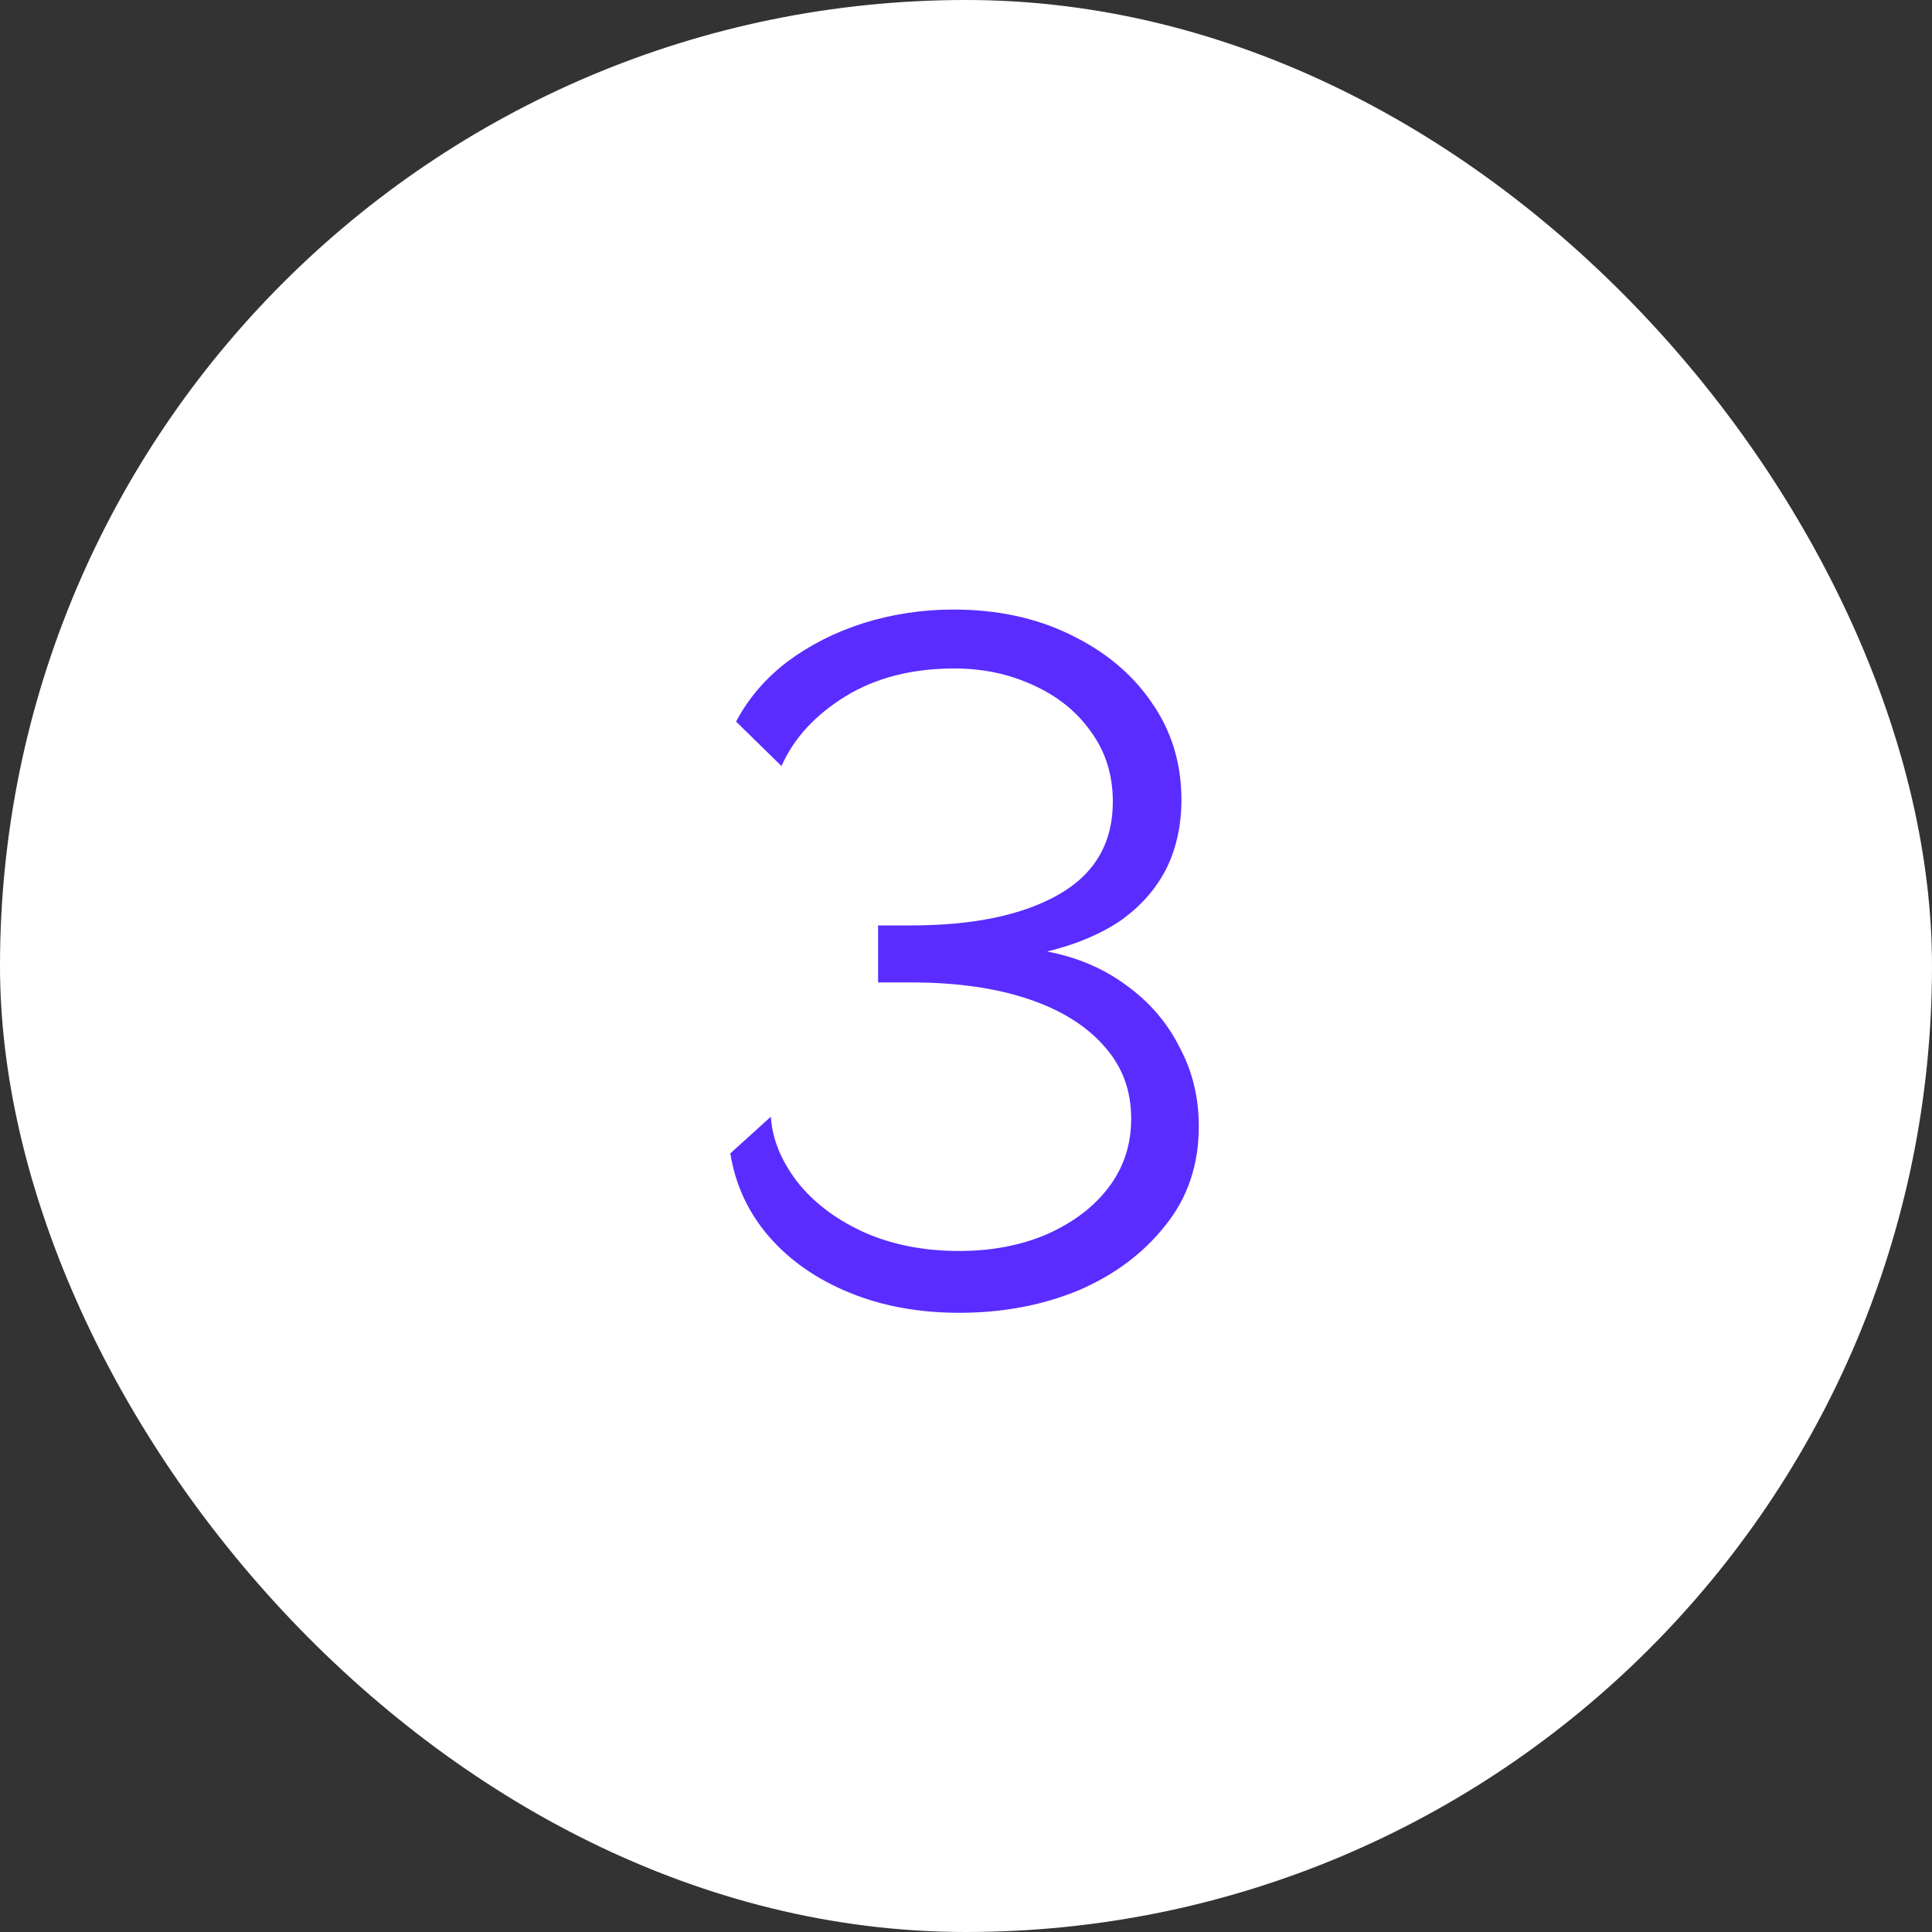
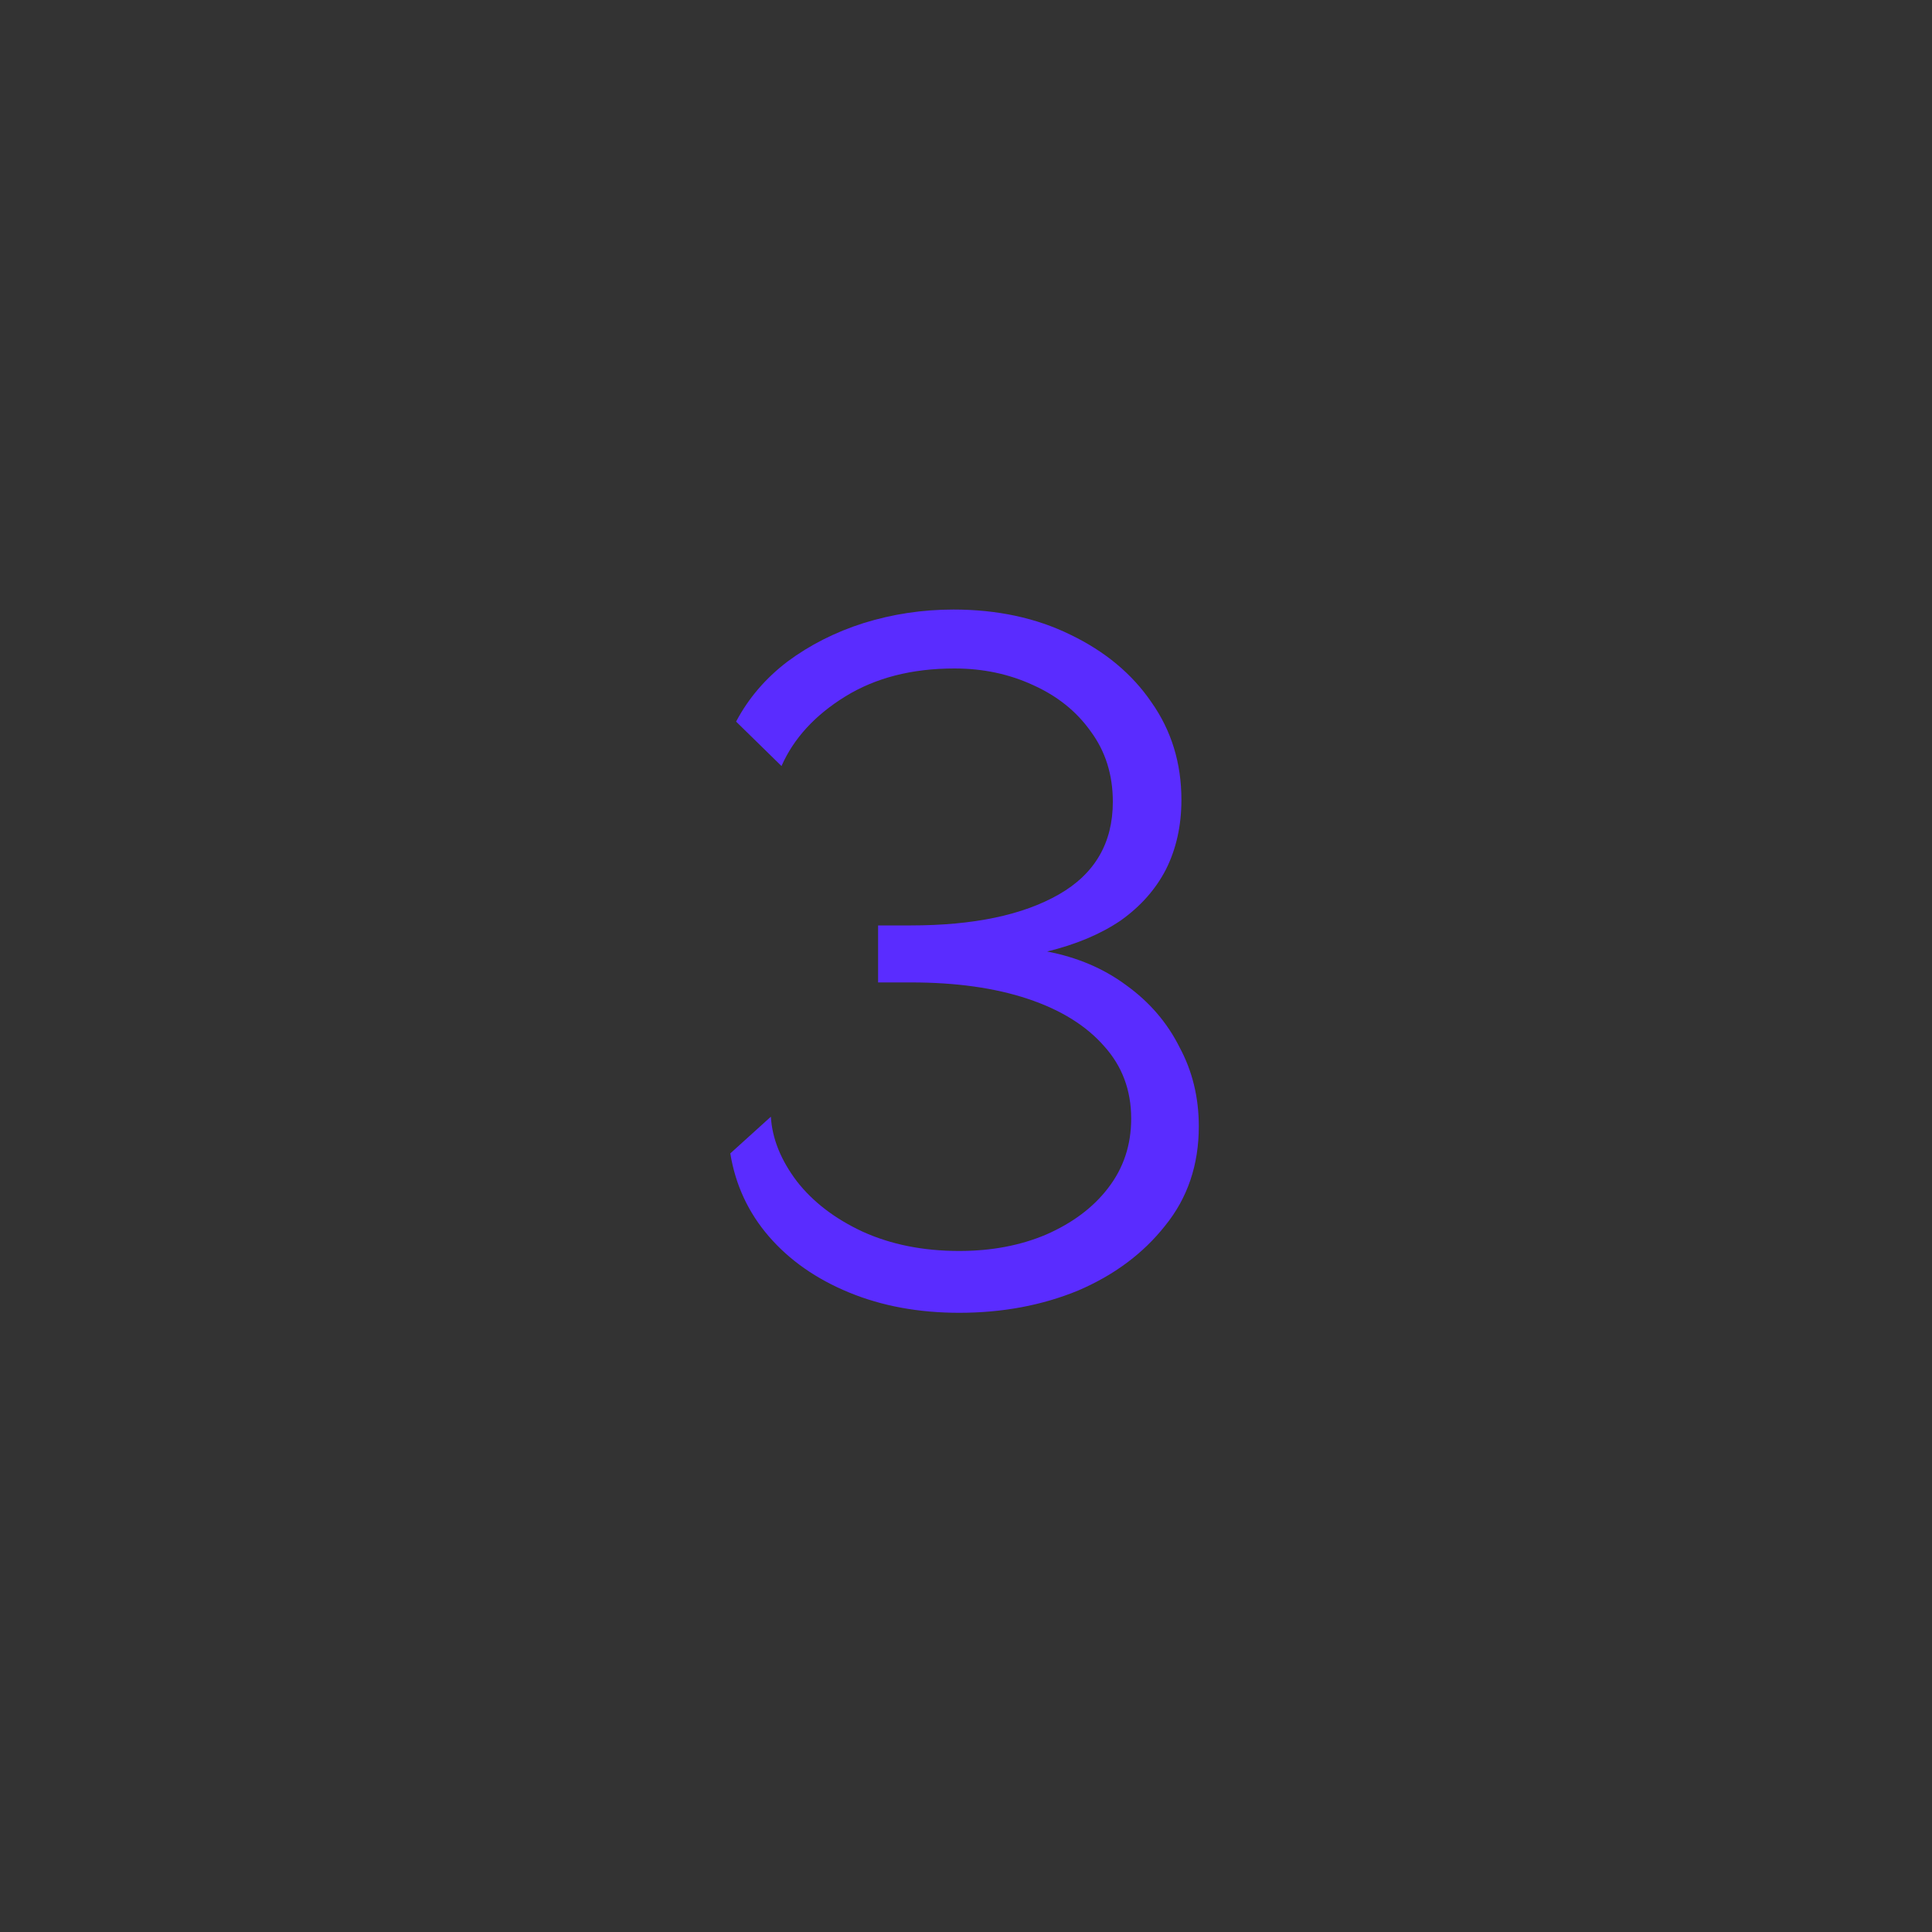
<svg xmlns="http://www.w3.org/2000/svg" width="60" height="60" viewBox="0 0 60 60" fill="none">
  <rect x="0" y="0" width="60" height="60" fill="#333333" stroke="none" />
-   <rect width="60" height="60" rx="30" fill="white" />
  <path d="M29.79 40.77C28.53 40.77 27.39 40.56 26.37 40.14C25.35 39.72 24.52 39.14 23.88 38.4C23.24 37.66 22.84 36.8 22.68 35.82L23.94 34.68C23.98 35.36 24.25 36.03 24.75 36.69C25.25 37.33 25.93 37.85 26.79 38.25C27.67 38.65 28.67 38.85 29.79 38.85C30.79 38.85 31.69 38.68 32.49 38.34C33.31 37.98 33.95 37.5 34.41 36.9C34.89 36.28 35.13 35.56 35.13 34.74C35.13 33.86 34.85 33.11 34.29 32.49C33.73 31.85 32.94 31.36 31.92 31.02C30.9 30.68 29.69 30.51 28.29 30.51H27.27V28.74H28.29C30.23 28.74 31.76 28.42 32.88 27.78C34 27.14 34.56 26.18 34.56 24.9C34.56 24.06 34.33 23.33 33.87 22.71C33.43 22.09 32.83 21.61 32.07 21.27C31.33 20.93 30.52 20.76 29.64 20.76C28.32 20.76 27.19 21.05 26.25 21.63C25.31 22.21 24.65 22.93 24.27 23.79L22.86 22.41C23.24 21.69 23.77 21.07 24.45 20.55C25.15 20.03 25.94 19.63 26.82 19.35C27.72 19.07 28.65 18.93 29.61 18.93C30.97 18.93 32.18 19.19 33.24 19.71C34.32 20.23 35.16 20.93 35.76 21.81C36.38 22.69 36.69 23.7 36.69 24.84C36.69 25.64 36.53 26.36 36.21 27C35.89 27.62 35.42 28.15 34.8 28.59C34.18 29.01 33.42 29.33 32.52 29.55C33.46 29.73 34.28 30.08 34.98 30.6C35.7 31.12 36.25 31.76 36.63 32.52C37.03 33.26 37.23 34.08 37.23 34.98C37.23 36.18 36.88 37.21 36.18 38.07C35.5 38.93 34.6 39.6 33.48 40.08C32.36 40.54 31.13 40.77 29.79 40.77Z" fill="#5A2CFF" />
</svg>